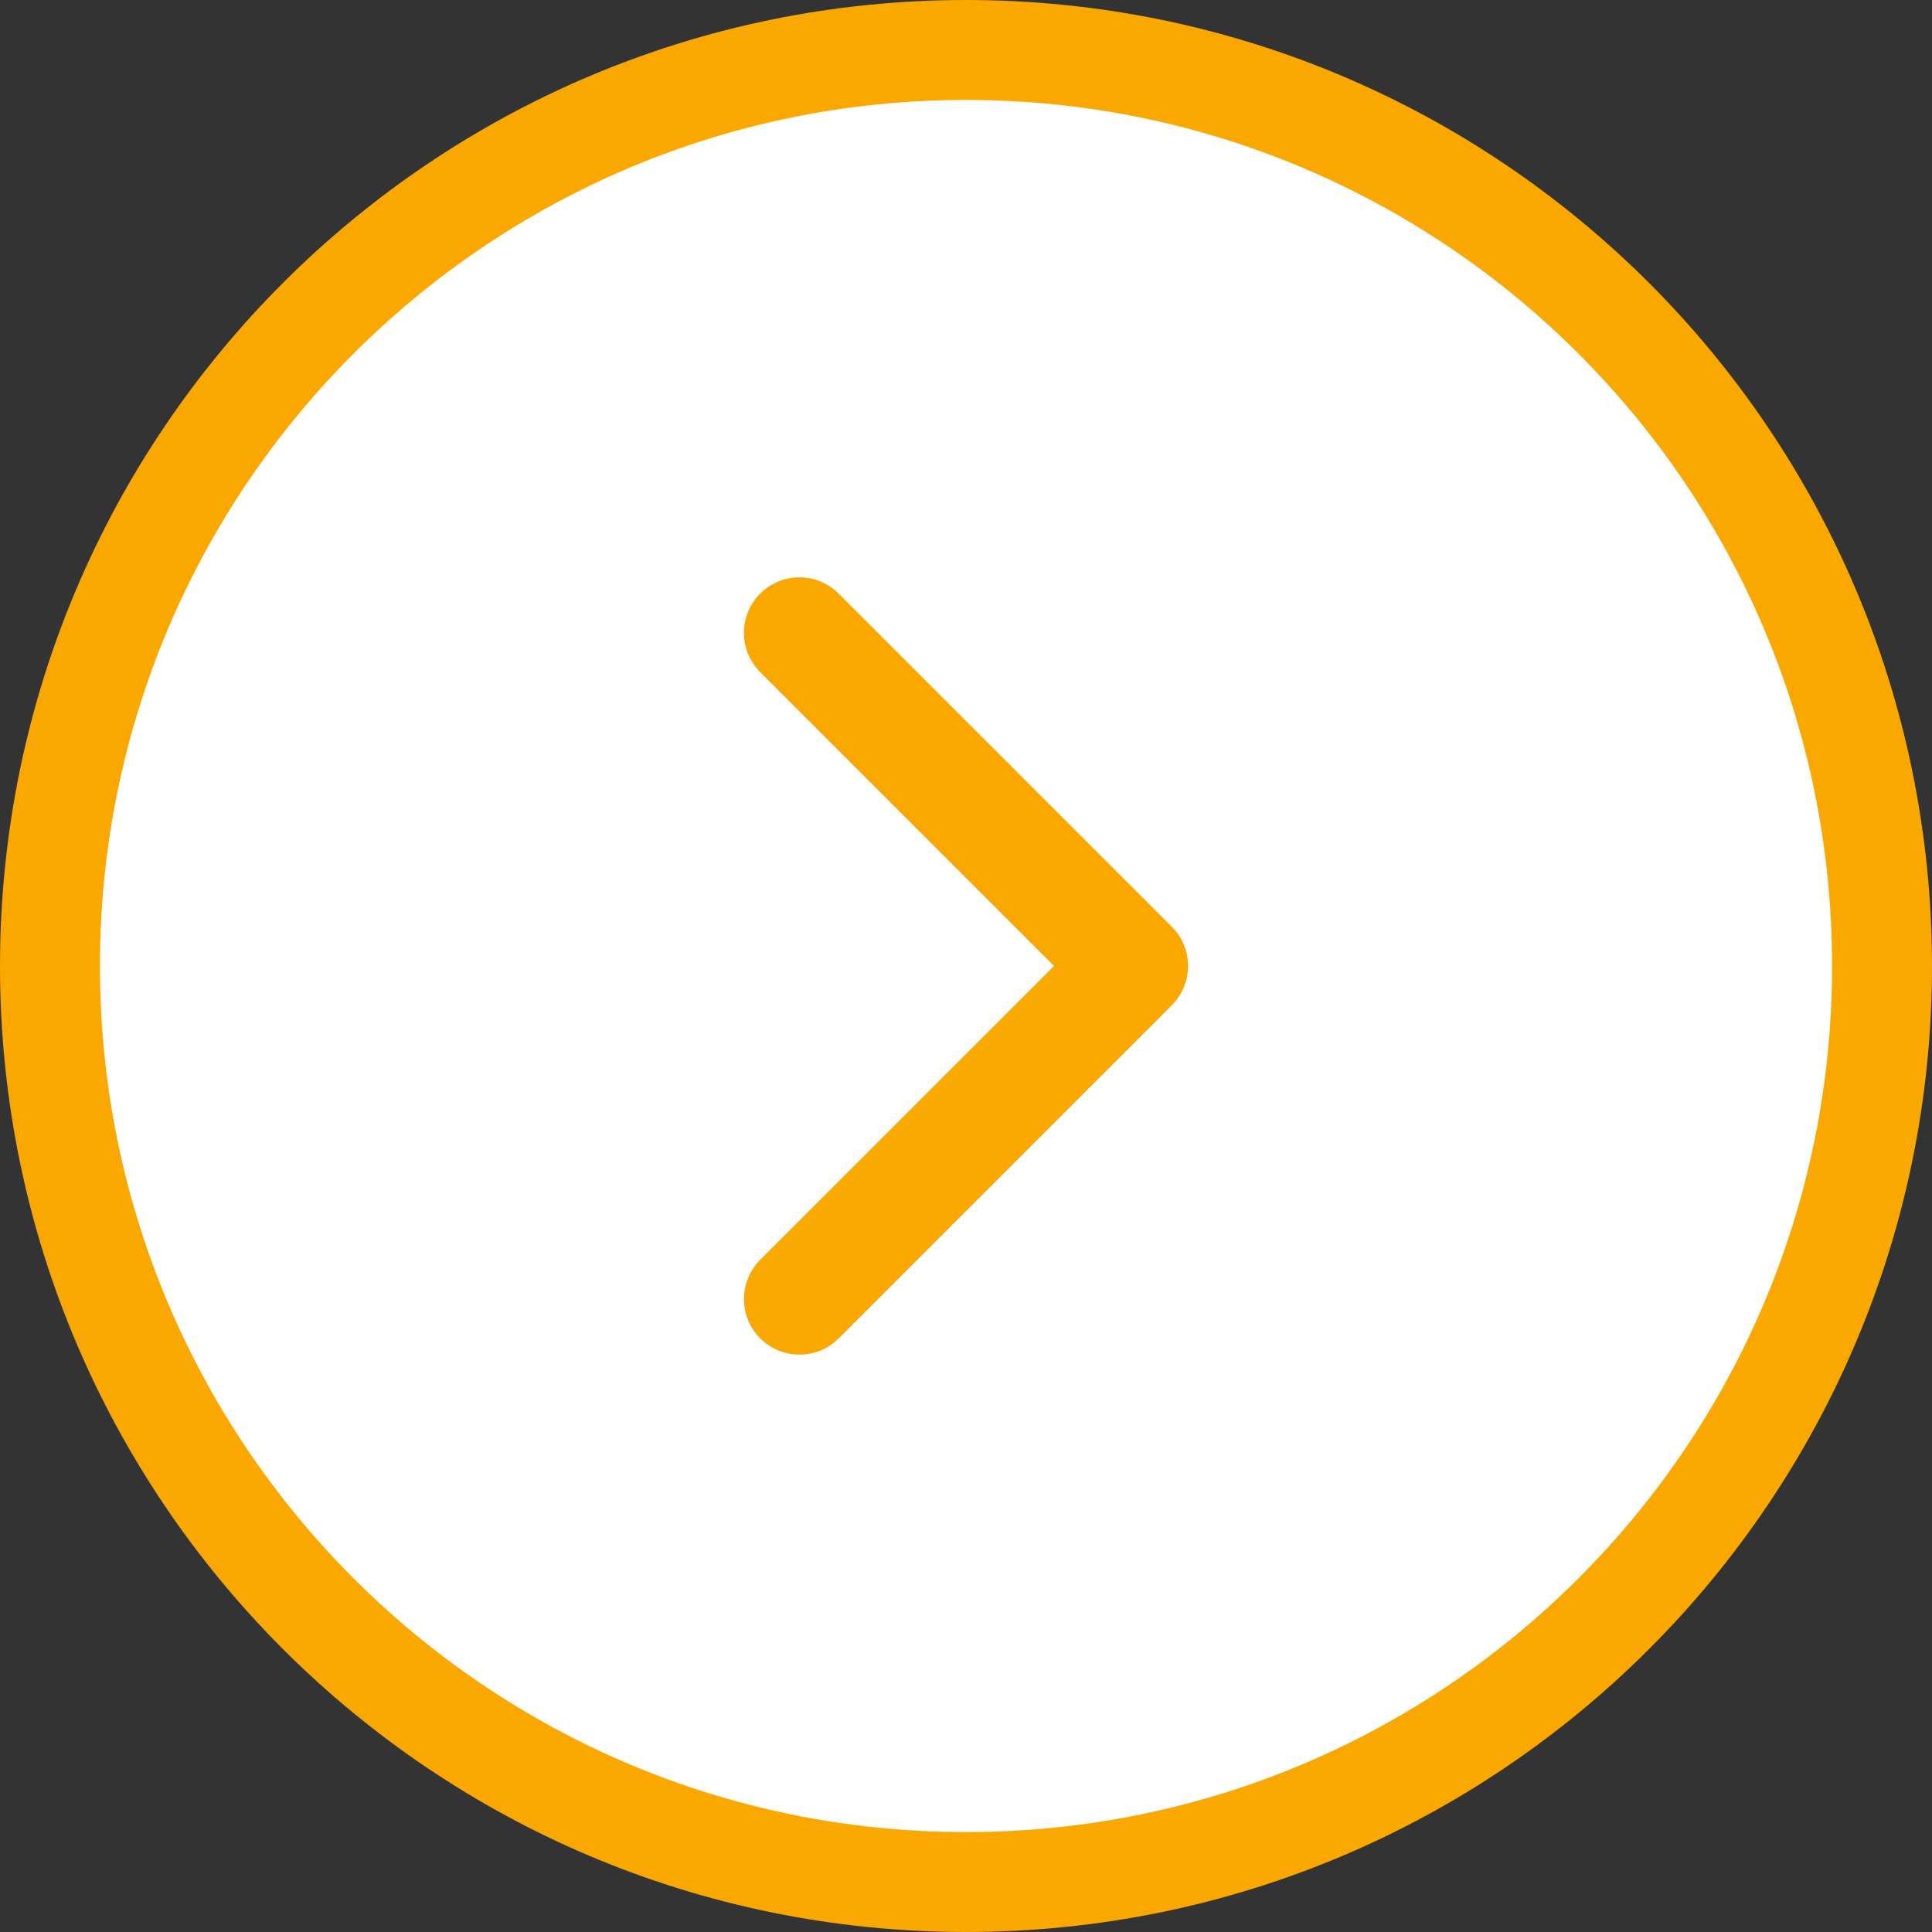
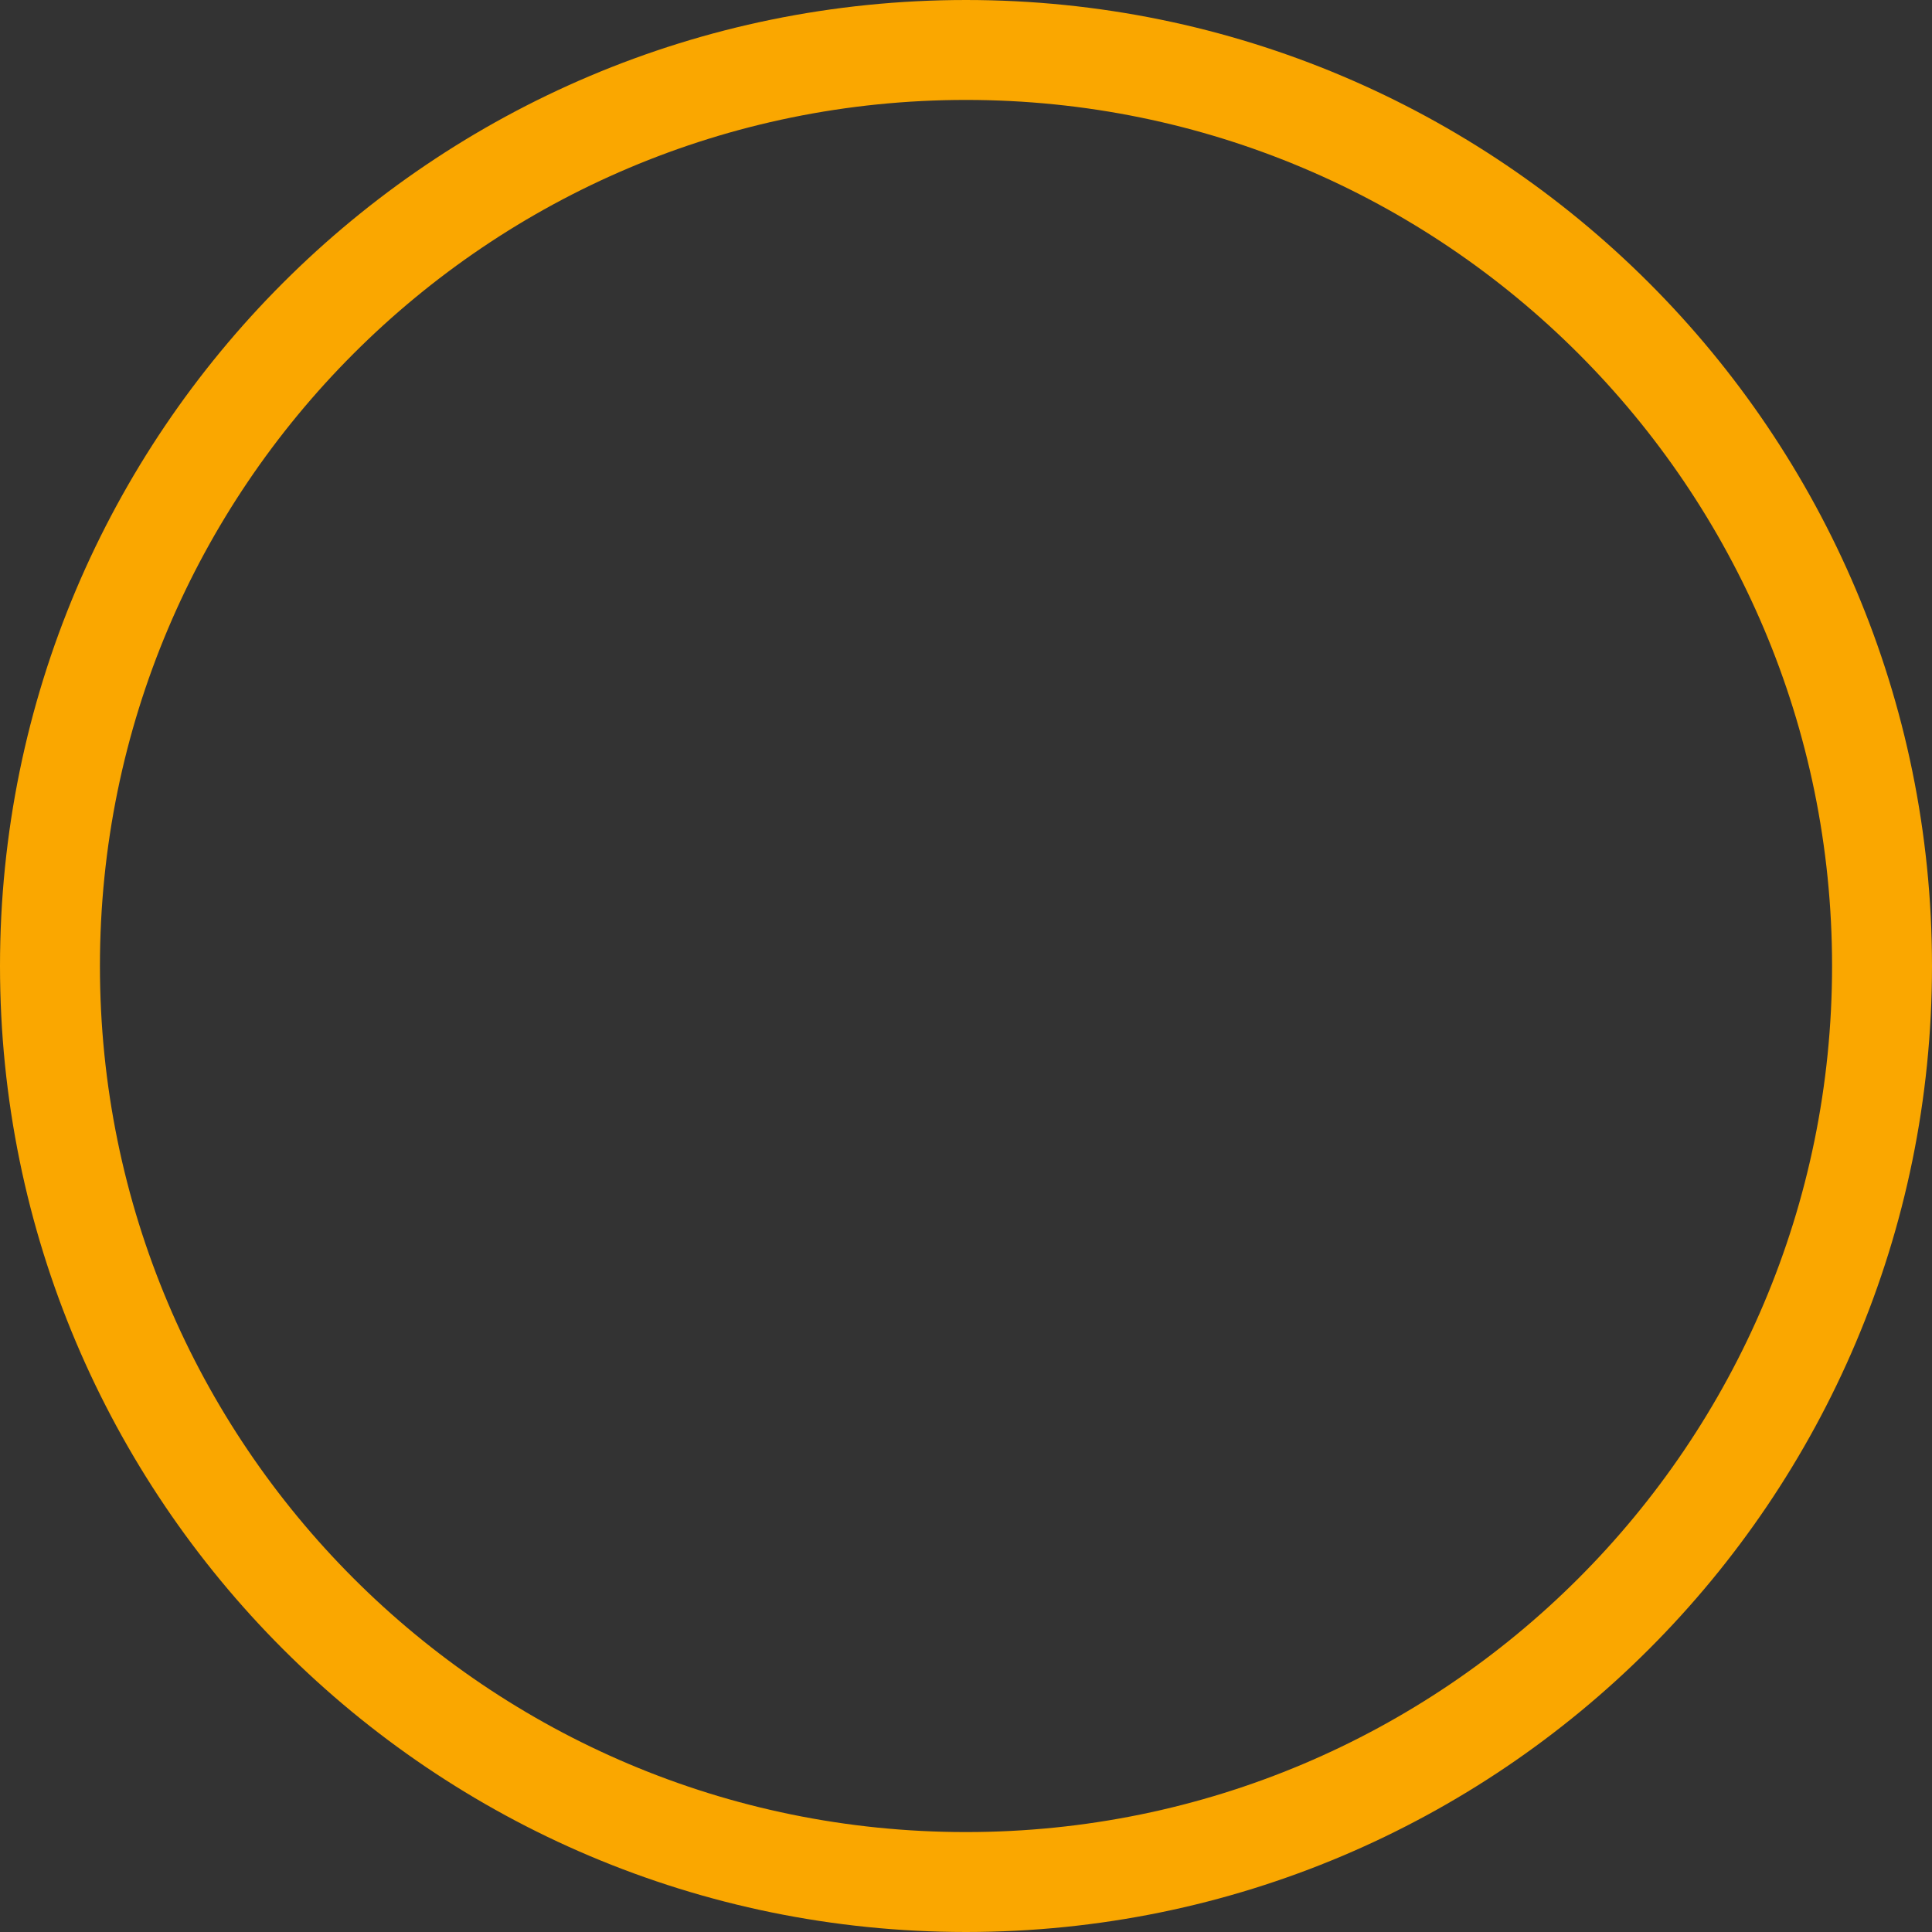
<svg xmlns="http://www.w3.org/2000/svg" width="58" height="58" viewBox="0 0 58 58" fill="none">
  <rect x="0" y="0" width="58" height="58" fill="#333333" stroke="none" />
-   <path d="M1.5 29C1.5 13.812 13.812 1.5 29 1.5C44.188 1.5 56.5 13.812 56.5 29C56.5 44.188 44.188 56.5 29 56.5C13.812 56.5 1.5 44.188 1.5 29Z" fill="white" />
  <path d="M1.5 29C1.5 13.812 13.812 1.5 29 1.5C44.188 1.5 56.5 13.812 56.5 29C56.5 44.188 44.188 56.5 29 56.5C13.812 56.5 1.5 44.188 1.5 29Z" stroke="#FAA700" stroke-width="3" />
-   <path fill-rule="evenodd" clip-rule="evenodd" d="M22.821 17.821C22.171 18.472 22.171 19.527 22.821 20.178L31.643 29L22.821 37.821C22.171 38.472 22.171 39.527 22.821 40.178C23.472 40.829 24.528 40.829 25.178 40.178L35.178 30.178C35.829 29.527 35.829 28.472 35.178 27.821L25.178 17.821C24.528 17.17 23.472 17.17 22.821 17.821Z" fill="#FAA700" />
</svg>